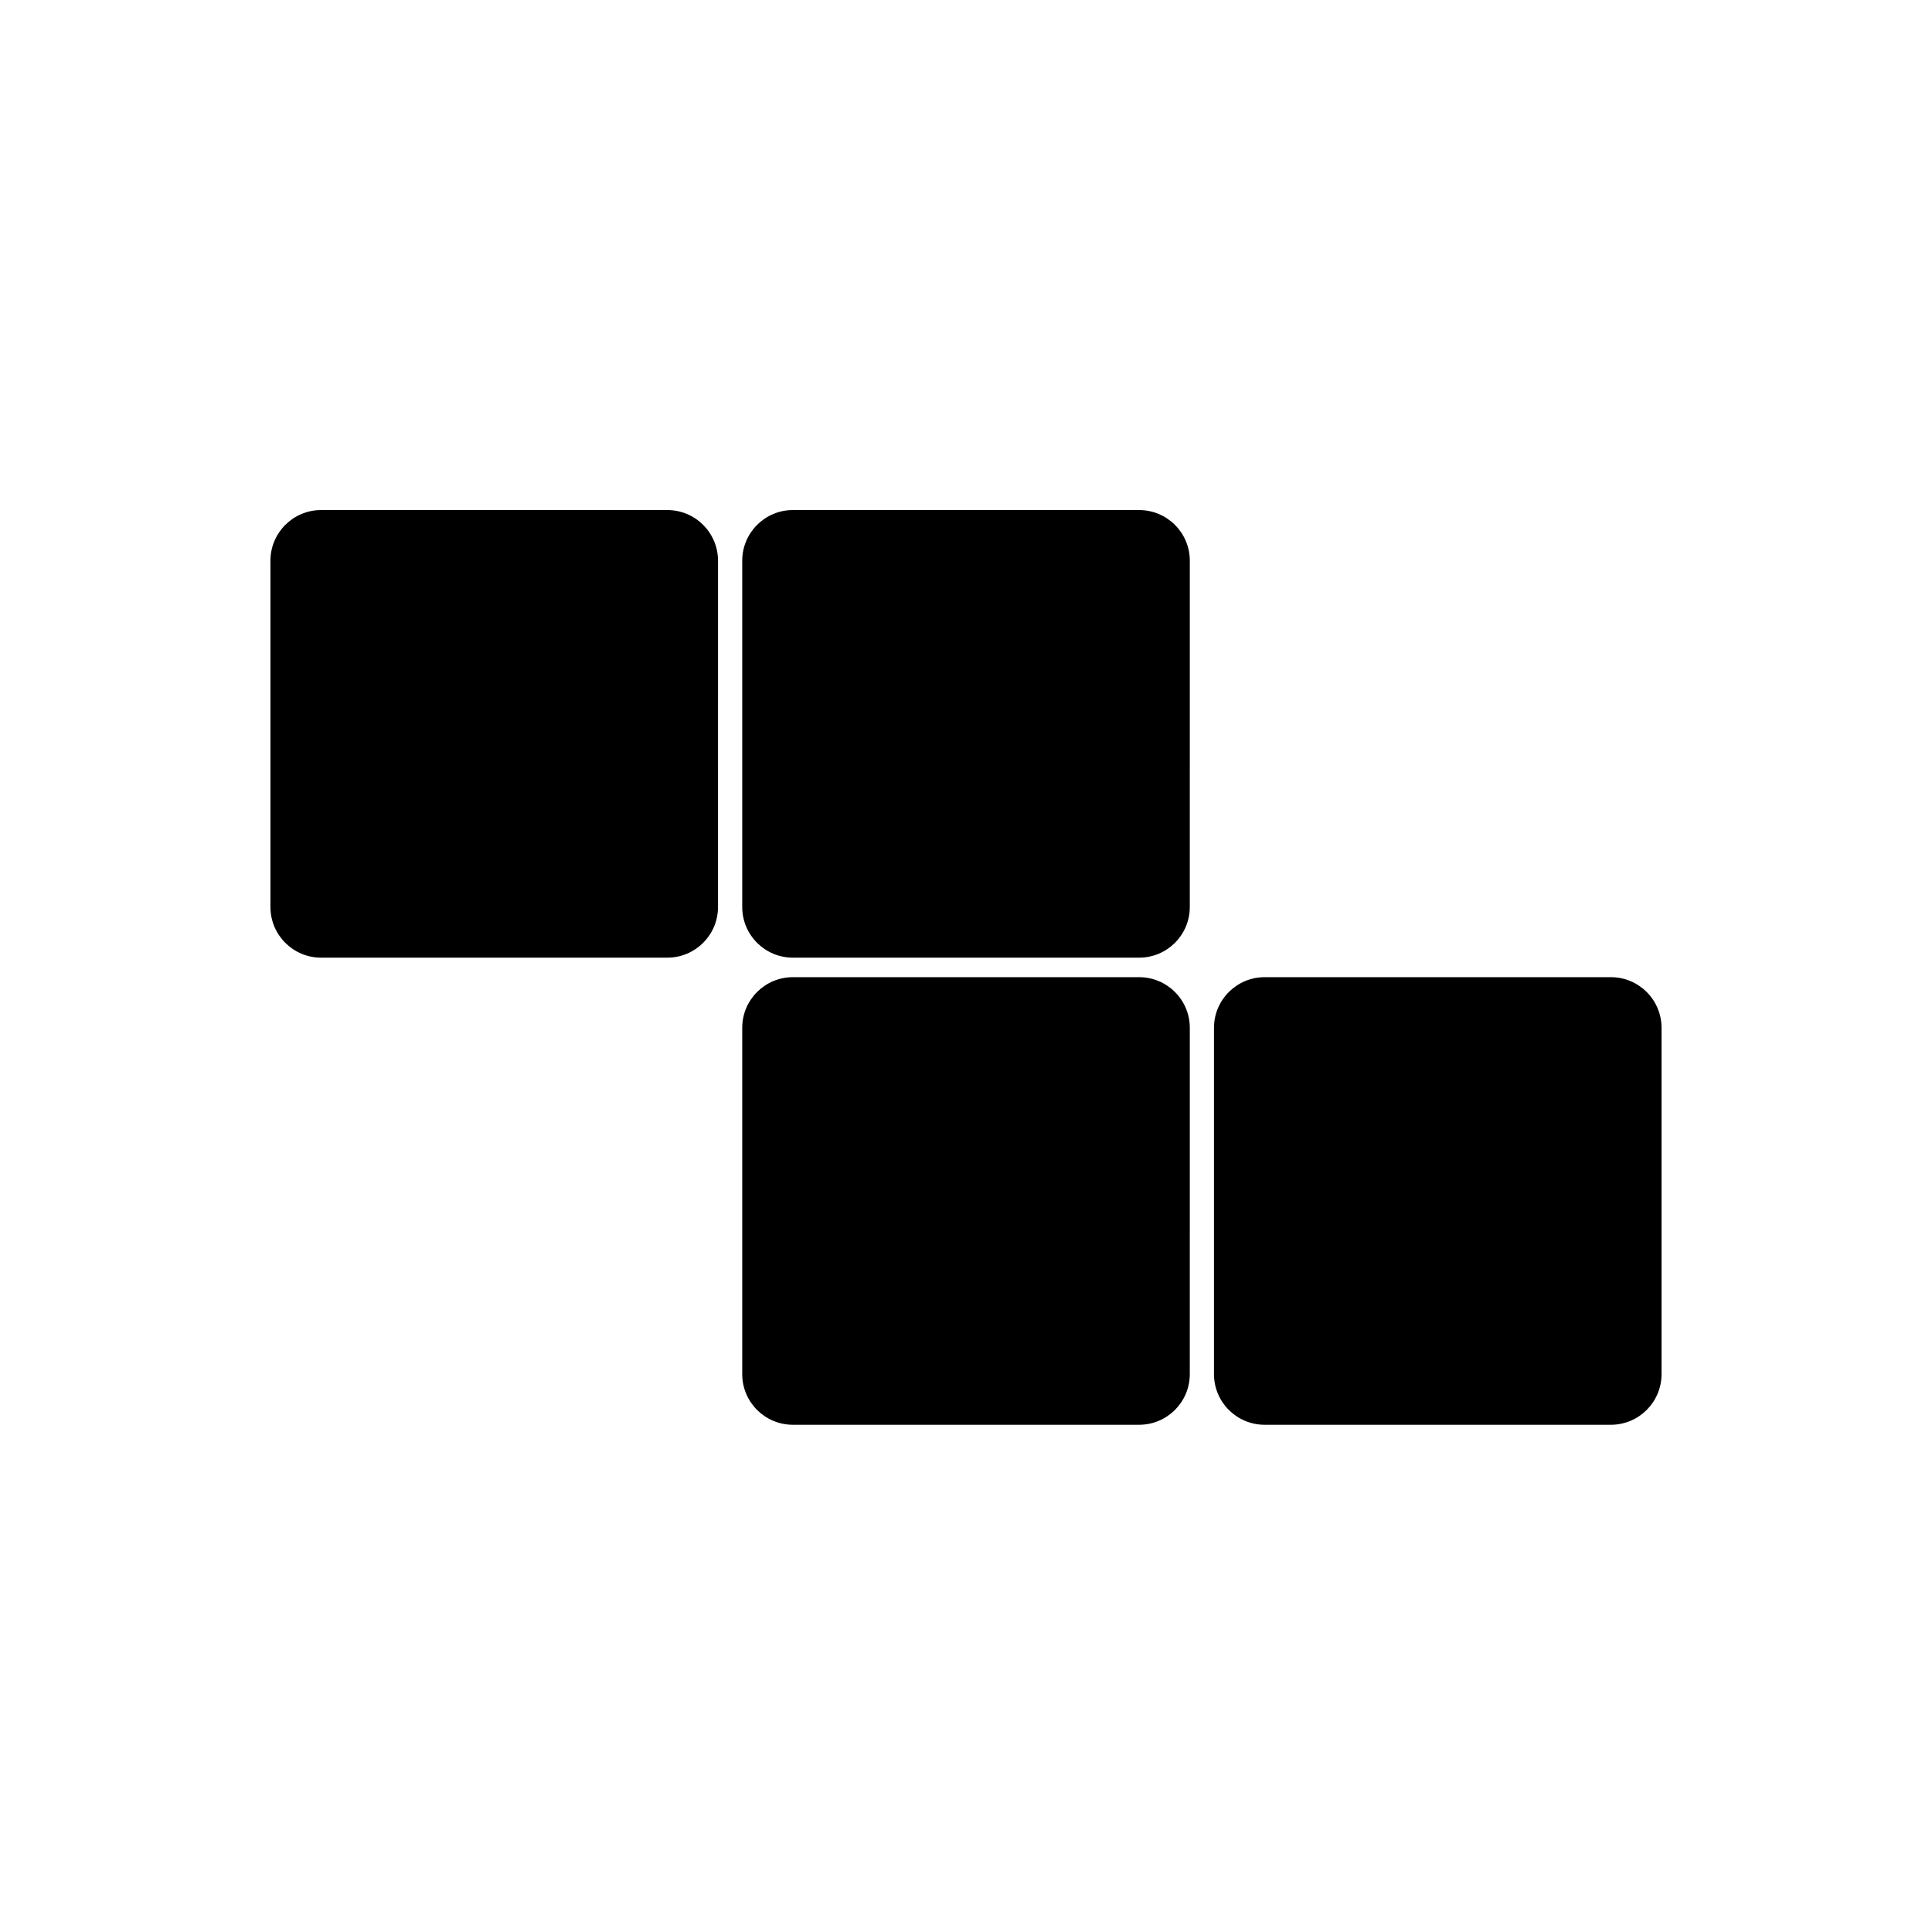
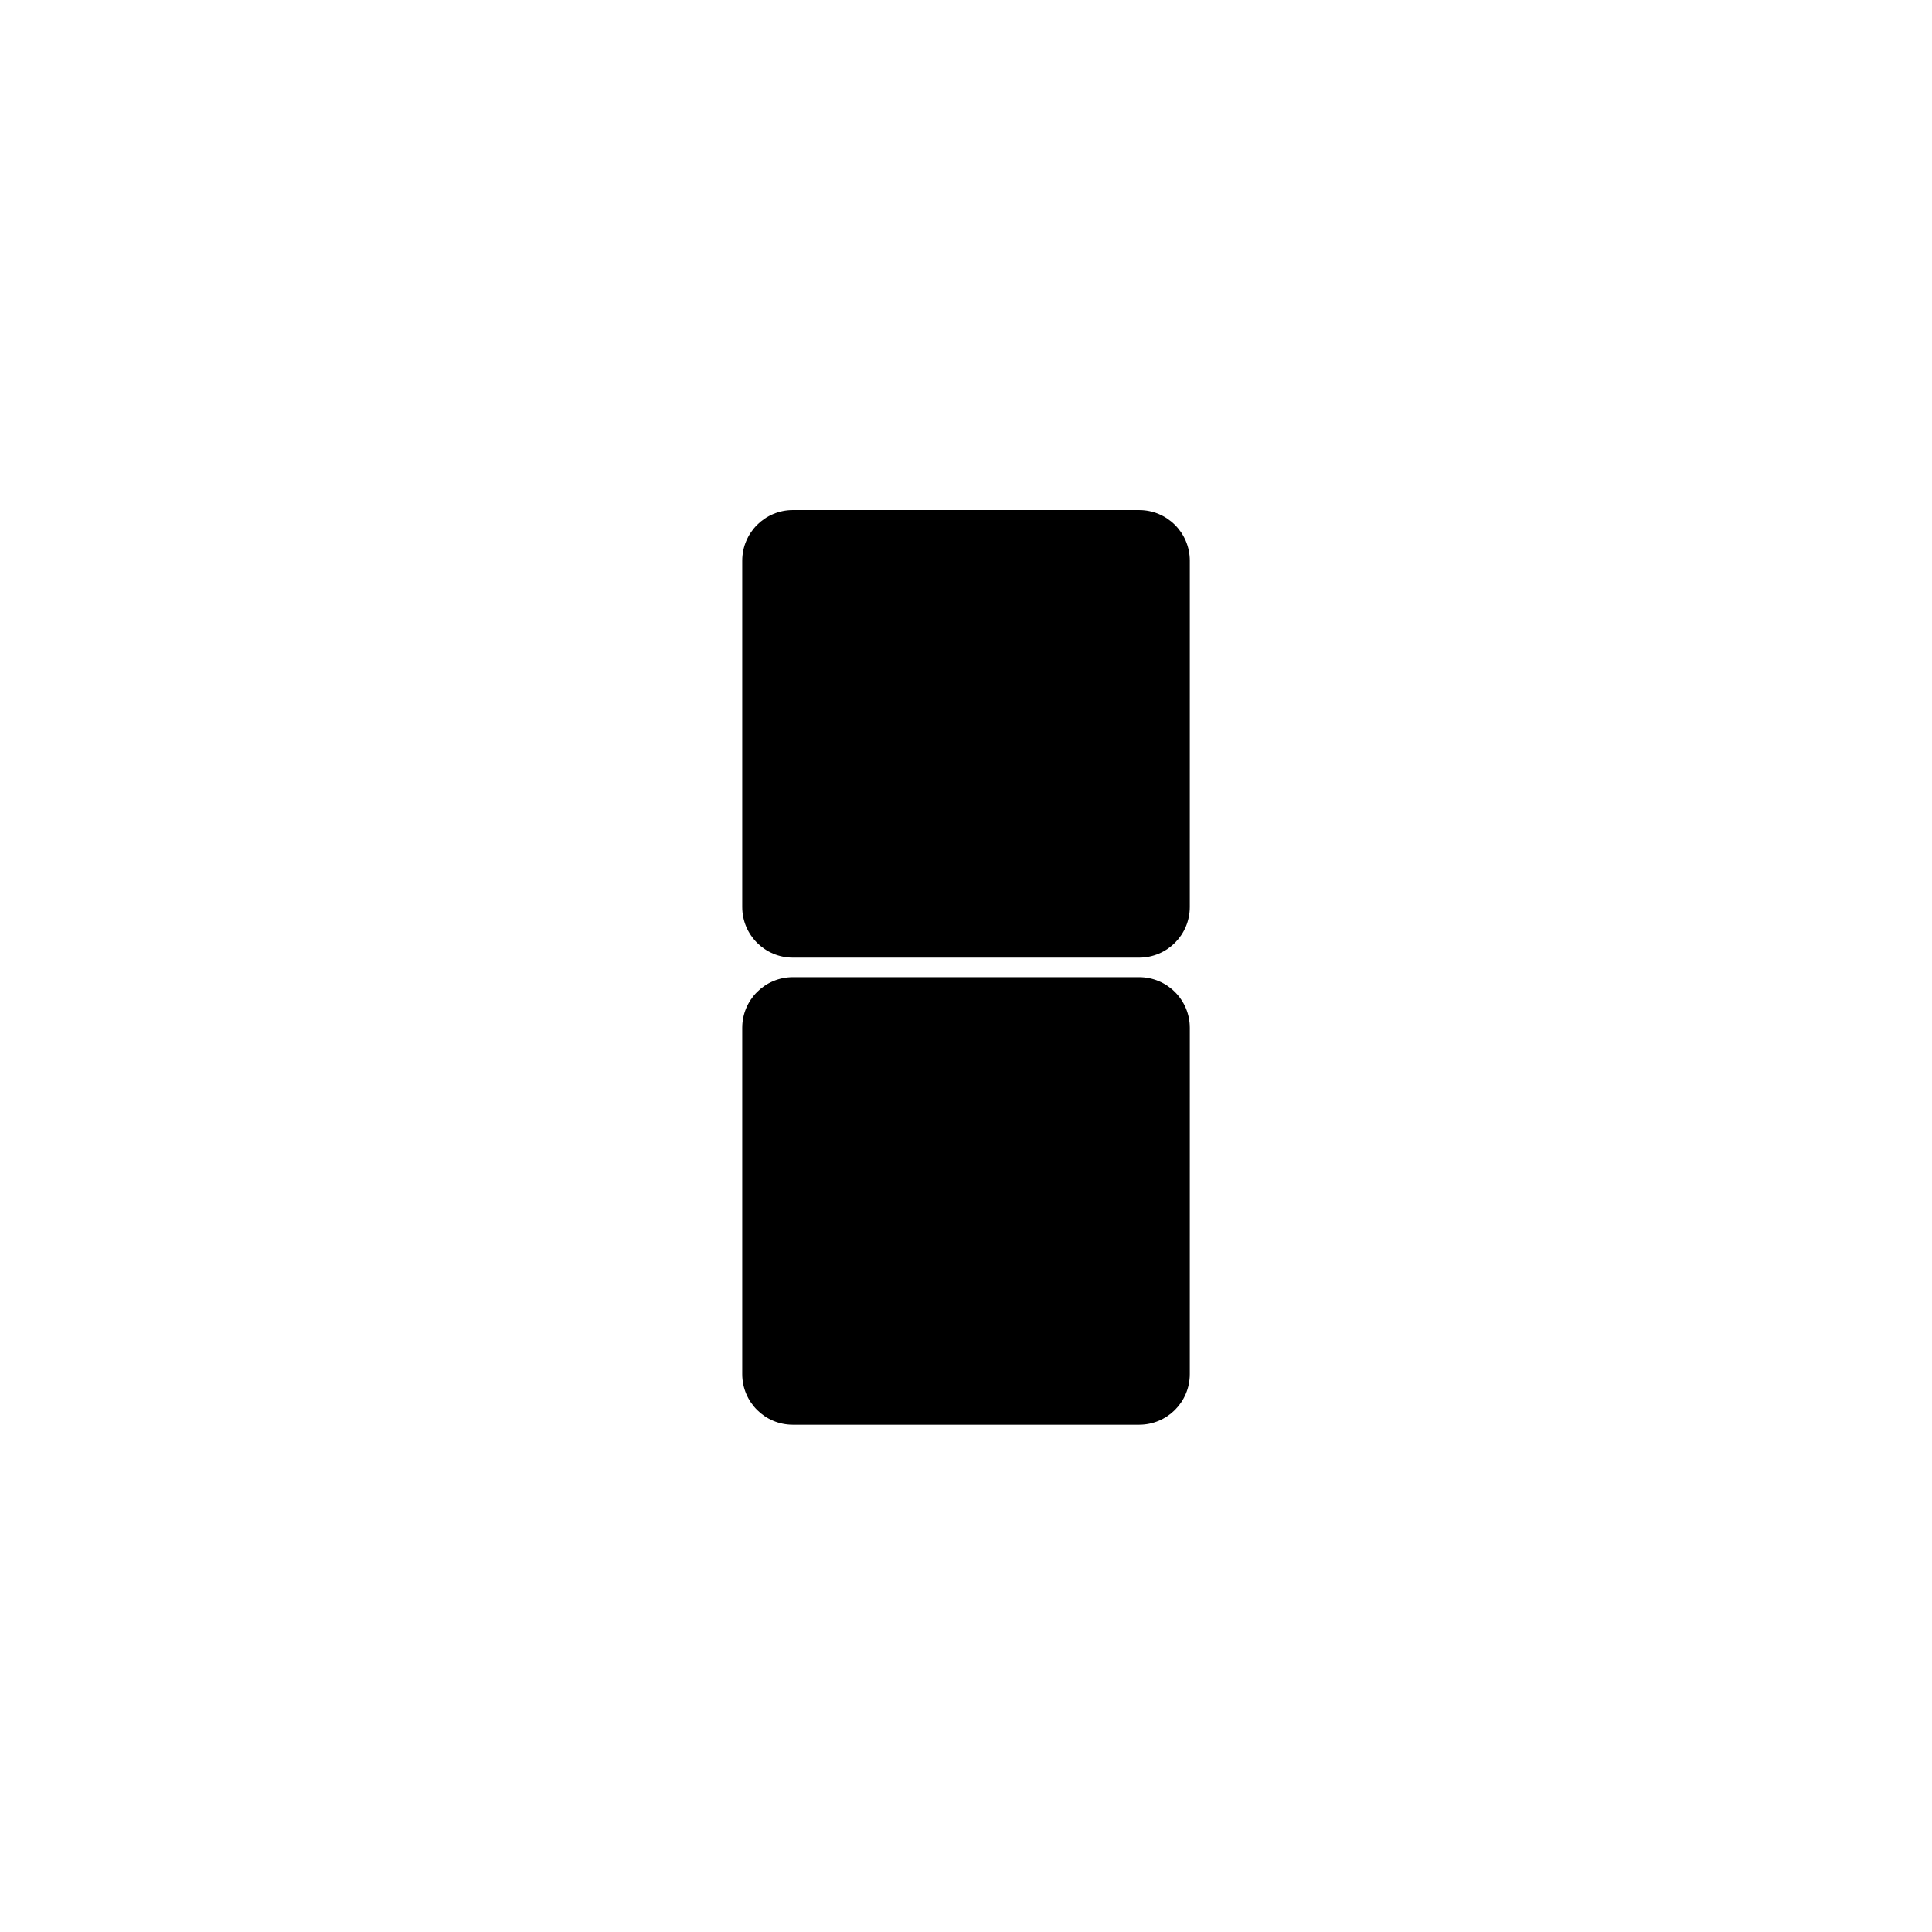
<svg xmlns="http://www.w3.org/2000/svg" fill="#000000" width="800px" height="800px" version="1.1" viewBox="144 144 512 512">
  <g>
-     <path d="m320.85 279.17h-91.758c-7.41 0-13.422 6.019-13.422 13.43v91.766c0 7.41 6.012 13.422 13.422 13.422h91.754c7.422 0 13.434-6.012 13.434-13.422l0.004-91.766c0-7.41-6.012-13.43-13.434-13.43z" />
    <path d="m445.87 402.96h-91.75c-7.41 0-13.422 6.019-13.422 13.43v91.766c0 7.41 6.012 13.422 13.422 13.422h91.754c7.422 0 13.434-6.012 13.434-13.422l0.004-91.766c0-7.418-6.012-13.43-13.441-13.43z" />
    <path d="m445.87 279.17h-91.75c-7.41 0-13.422 6.019-13.422 13.43v91.766c0 7.41 6.012 13.422 13.422 13.422h91.754c7.422 0 13.434-6.012 13.434-13.422l0.004-91.77c0-7.41-6.012-13.426-13.441-13.426z" />
-     <path d="m570.89 402.96h-91.75c-7.41 0-13.422 6.019-13.422 13.43v91.766c0 7.41 6.012 13.422 13.422 13.422h91.754c7.422 0 13.434-6.012 13.434-13.422v-91.766c0-7.418-6.012-13.43-13.438-13.43z" />
  </g>
</svg>